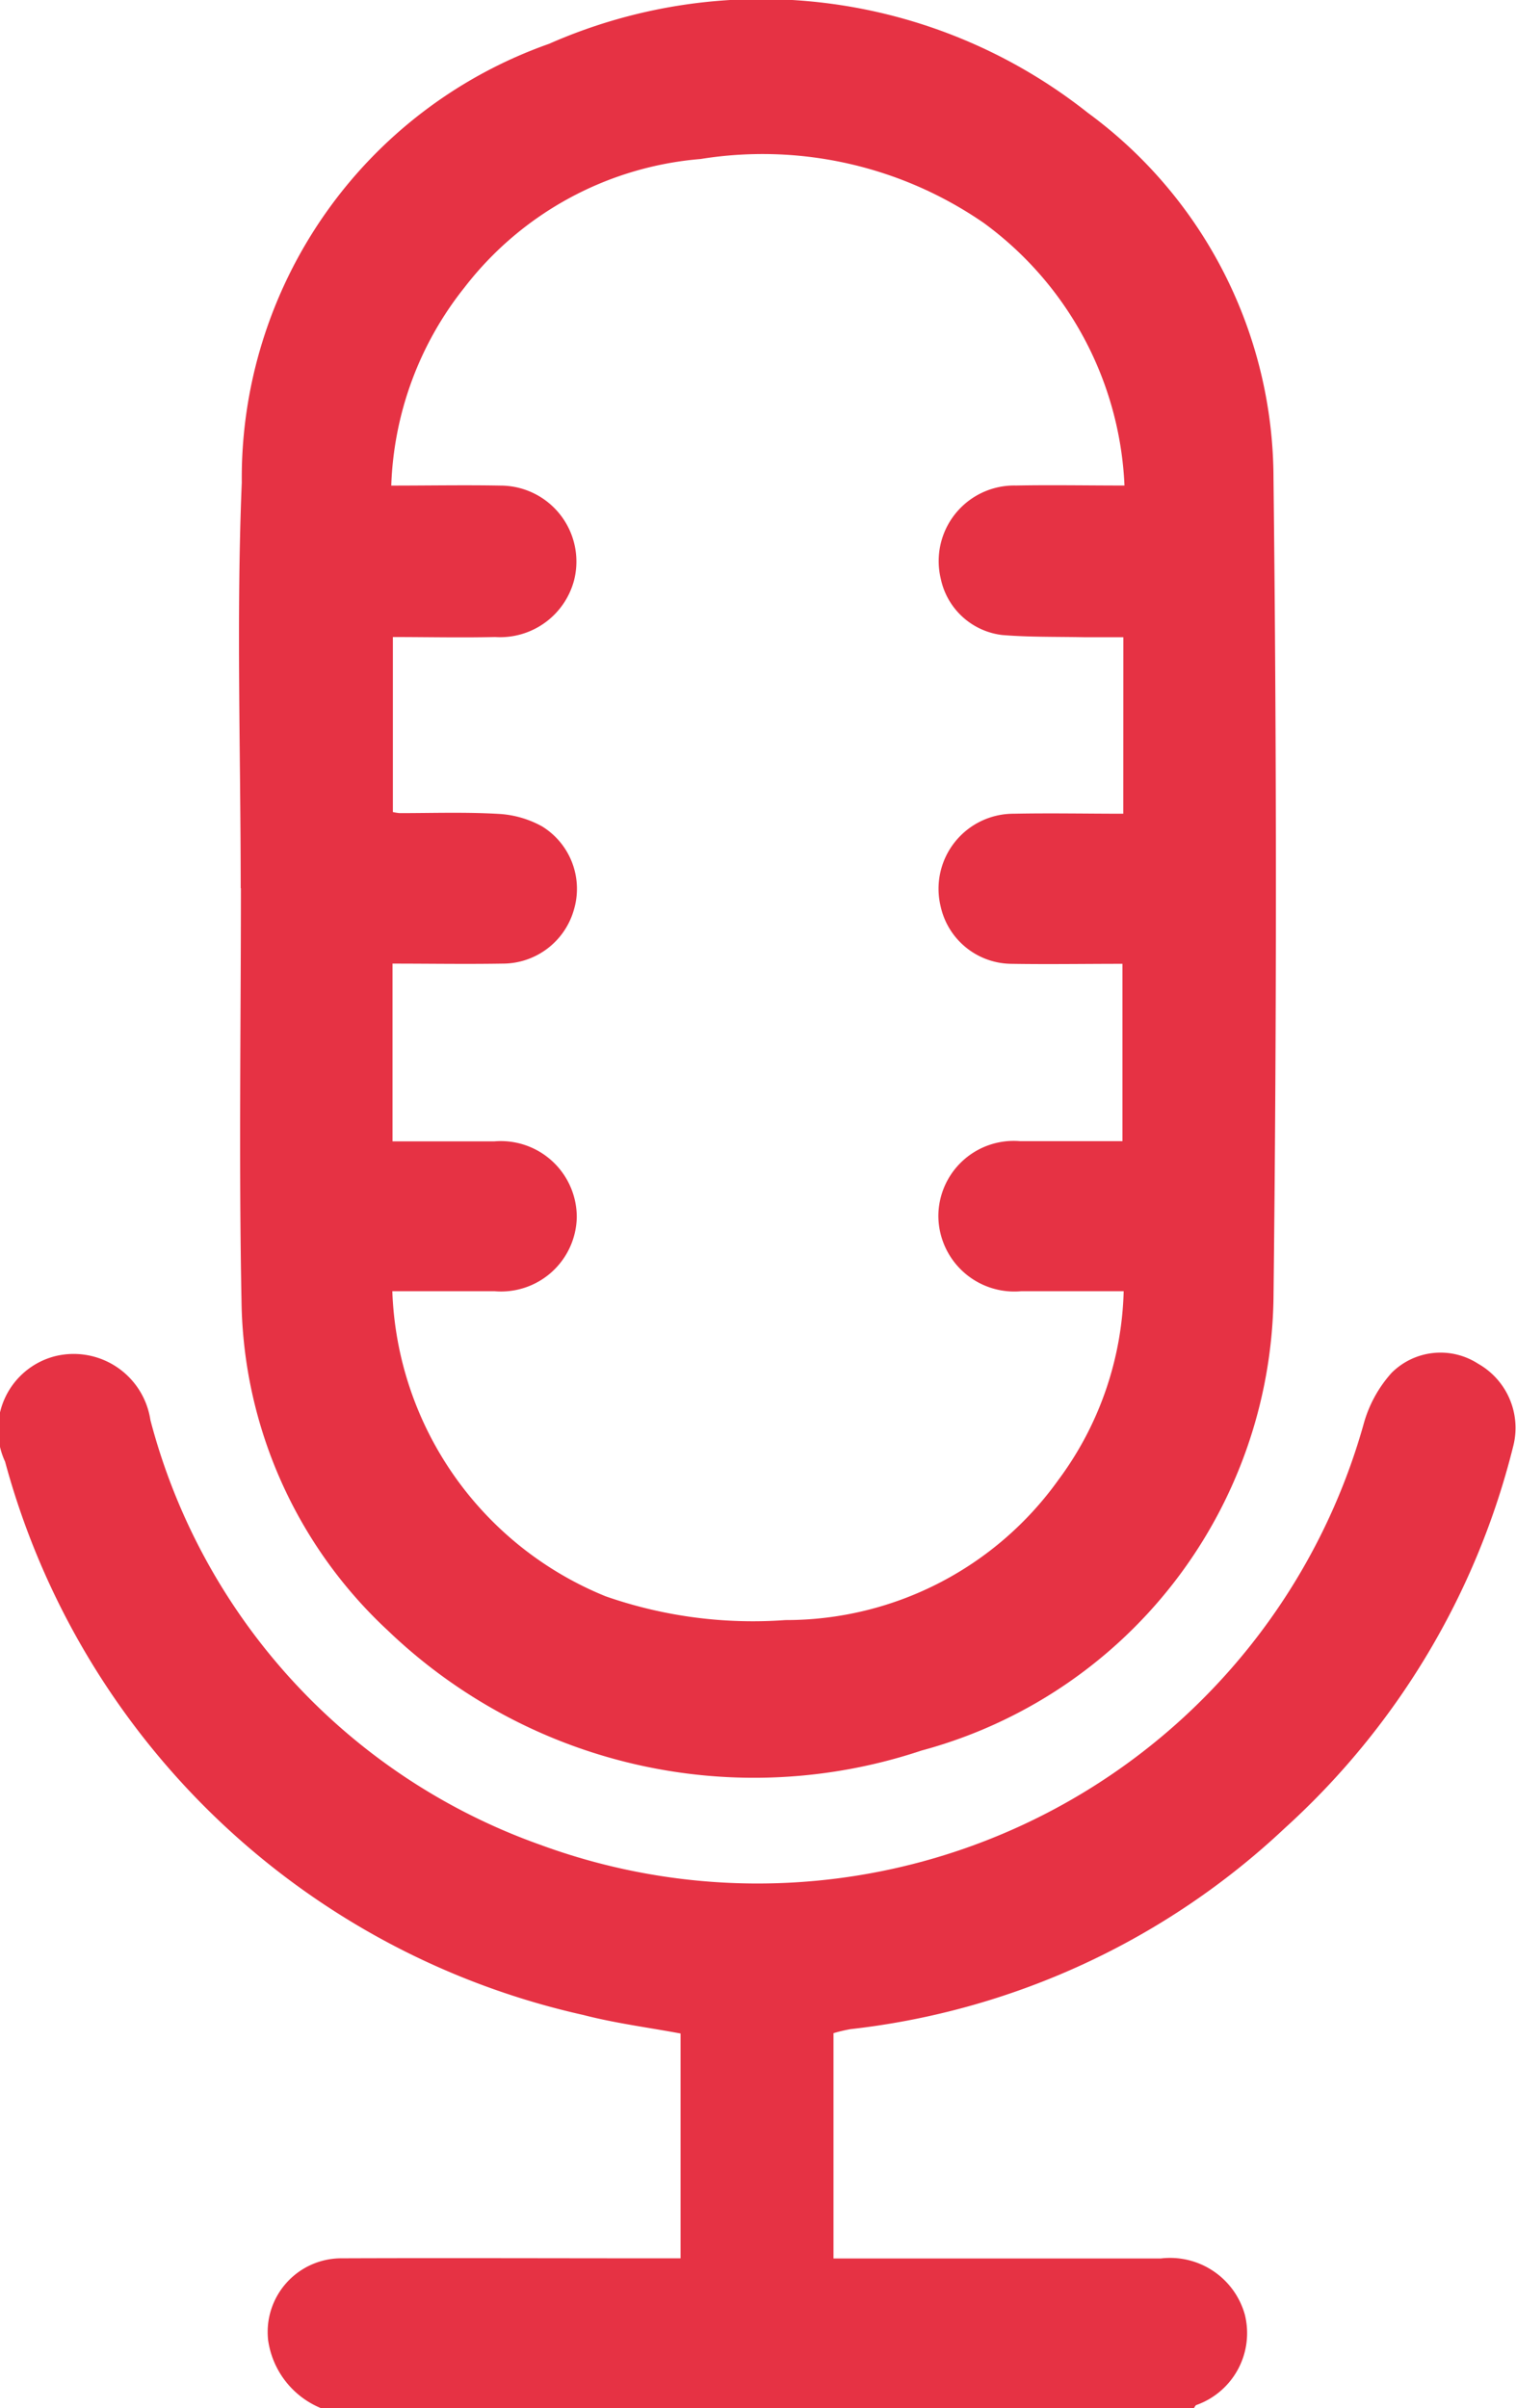
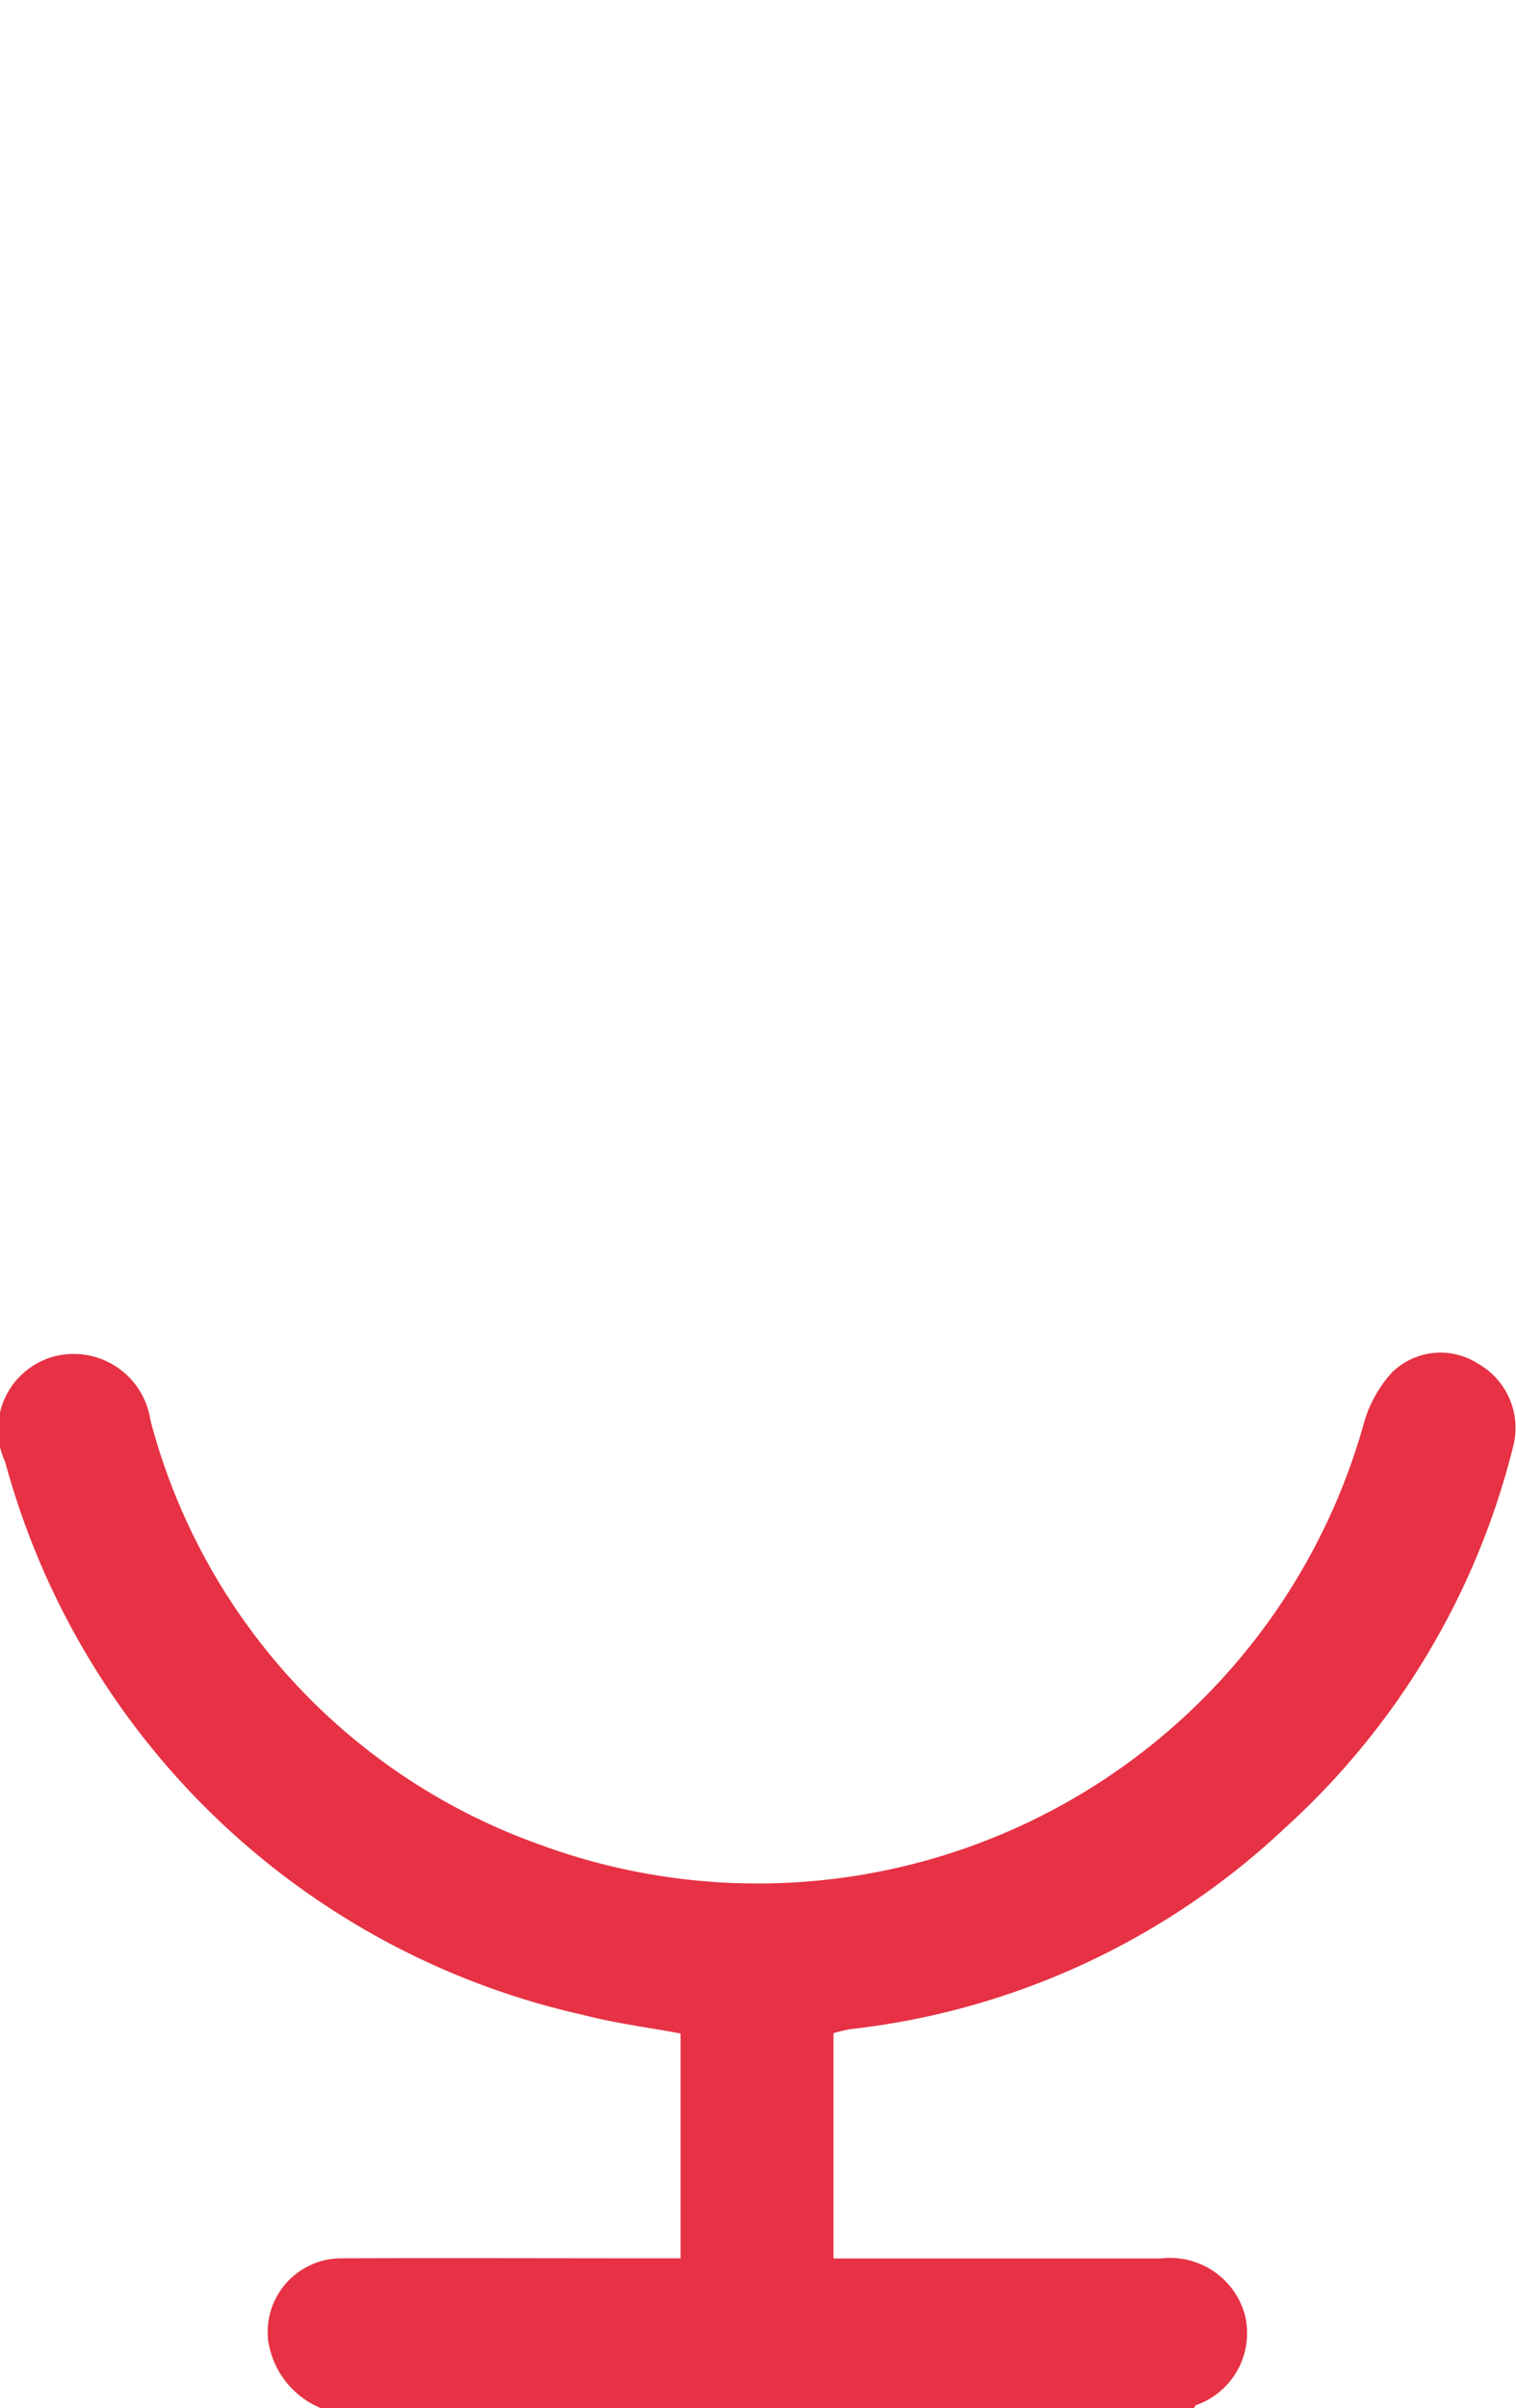
<svg xmlns="http://www.w3.org/2000/svg" width="22.636" height="35.94" viewBox="0 0 22.636 35.94">
  <g id="Groupe_1848" data-name="Groupe 1848" transform="translate(457.437 -886.286)">
    <path id="Tracé_376" data-name="Tracé 376" d="M-452.643,1117.717a1.293,1.293,0,0,1-.791-1.019,1.1,1.1,0,0,1,1.1-1.218c1.553-.006,3.106,0,4.659,0h.4v-3.355c-.476-.089-.971-.152-1.45-.276a11.552,11.552,0,0,1-8.636-8.258,1.132,1.132,0,0,1,.754-1.576,1.159,1.159,0,0,1,1.416.956,9.2,9.2,0,0,0,5.825,6.339,9.4,9.4,0,0,0,12.286-6.266,1.894,1.894,0,0,1,.421-.778,1.034,1.034,0,0,1,1.292-.137,1.1,1.1,0,0,1,.526,1.225,11.4,11.4,0,0,1-3.412,5.706,11.3,11.3,0,0,1-6.485,3,2.358,2.358,0,0,0-.254.06v3.362h4.89a1.159,1.159,0,0,1,1.252.838,1.139,1.139,0,0,1-.725,1.35c-.017.009-.026.035-.039.053Z" transform="translate(0 -195.491)" fill="#e63244" />
-     <path id="Tracé_377" data-name="Tracé 377" d="M-419.288,899.542c0-2.018-.067-4.039.016-6.054a6.873,6.873,0,0,1,4.588-6.548,7.853,7.853,0,0,1,8.044,1.029,6.774,6.774,0,0,1,2.773,5.452q.072,6.123,0,12.248a7.1,7.1,0,0,1-5.255,6.742,7.9,7.9,0,0,1-7.971-1.793,6.833,6.833,0,0,1-2.183-4.918c-.04-2.052-.009-4.106-.009-6.159Zm13.179-3.746c-.215,0-.4,0-.585,0-.408-.008-.819,0-1.224-.033a1.066,1.066,0,0,1-.917-.84,1.128,1.128,0,0,1,1.125-1.391c.532-.01,1.065,0,1.618,0a5.128,5.128,0,0,0-2.1-3.918,5.818,5.818,0,0,0-4.229-.955,4.963,4.963,0,0,0-3.524,1.915,5.01,5.01,0,0,0-1.095,2.959c.561,0,1.1-.01,1.63,0a1.134,1.134,0,0,1,1.1,1.412,1.142,1.142,0,0,1-1.18.848c-.51.012-1.021,0-1.526,0v2.612a.788.788,0,0,0,.1.016c.49,0,.982-.017,1.471.011a1.509,1.509,0,0,1,.657.187,1.094,1.094,0,0,1,.474,1.248,1.105,1.105,0,0,1-1.069.8c-.544.009-1.089,0-1.638,0v2.653h1.518a1.134,1.134,0,0,1,1.233,1.136,1.131,1.131,0,0,1-1.229,1.1h-1.525a5.107,5.107,0,0,0,3.187,4.554,6.681,6.681,0,0,0,2.683.354,5,5,0,0,0,4.076-2.093,4.926,4.926,0,0,0,.974-2.815h-1.529a1.134,1.134,0,0,1-1.238-1.13,1.125,1.125,0,0,1,1.223-1.109c.509,0,1.018,0,1.526,0V900.67c-.568,0-1.114.009-1.66,0a1.092,1.092,0,0,1-1.055-.857,1.12,1.12,0,0,1,1.093-1.383c.543-.011,1.087,0,1.634,0Z" transform="translate(-34.555)" fill="#e63244" />
  </g>
</svg>